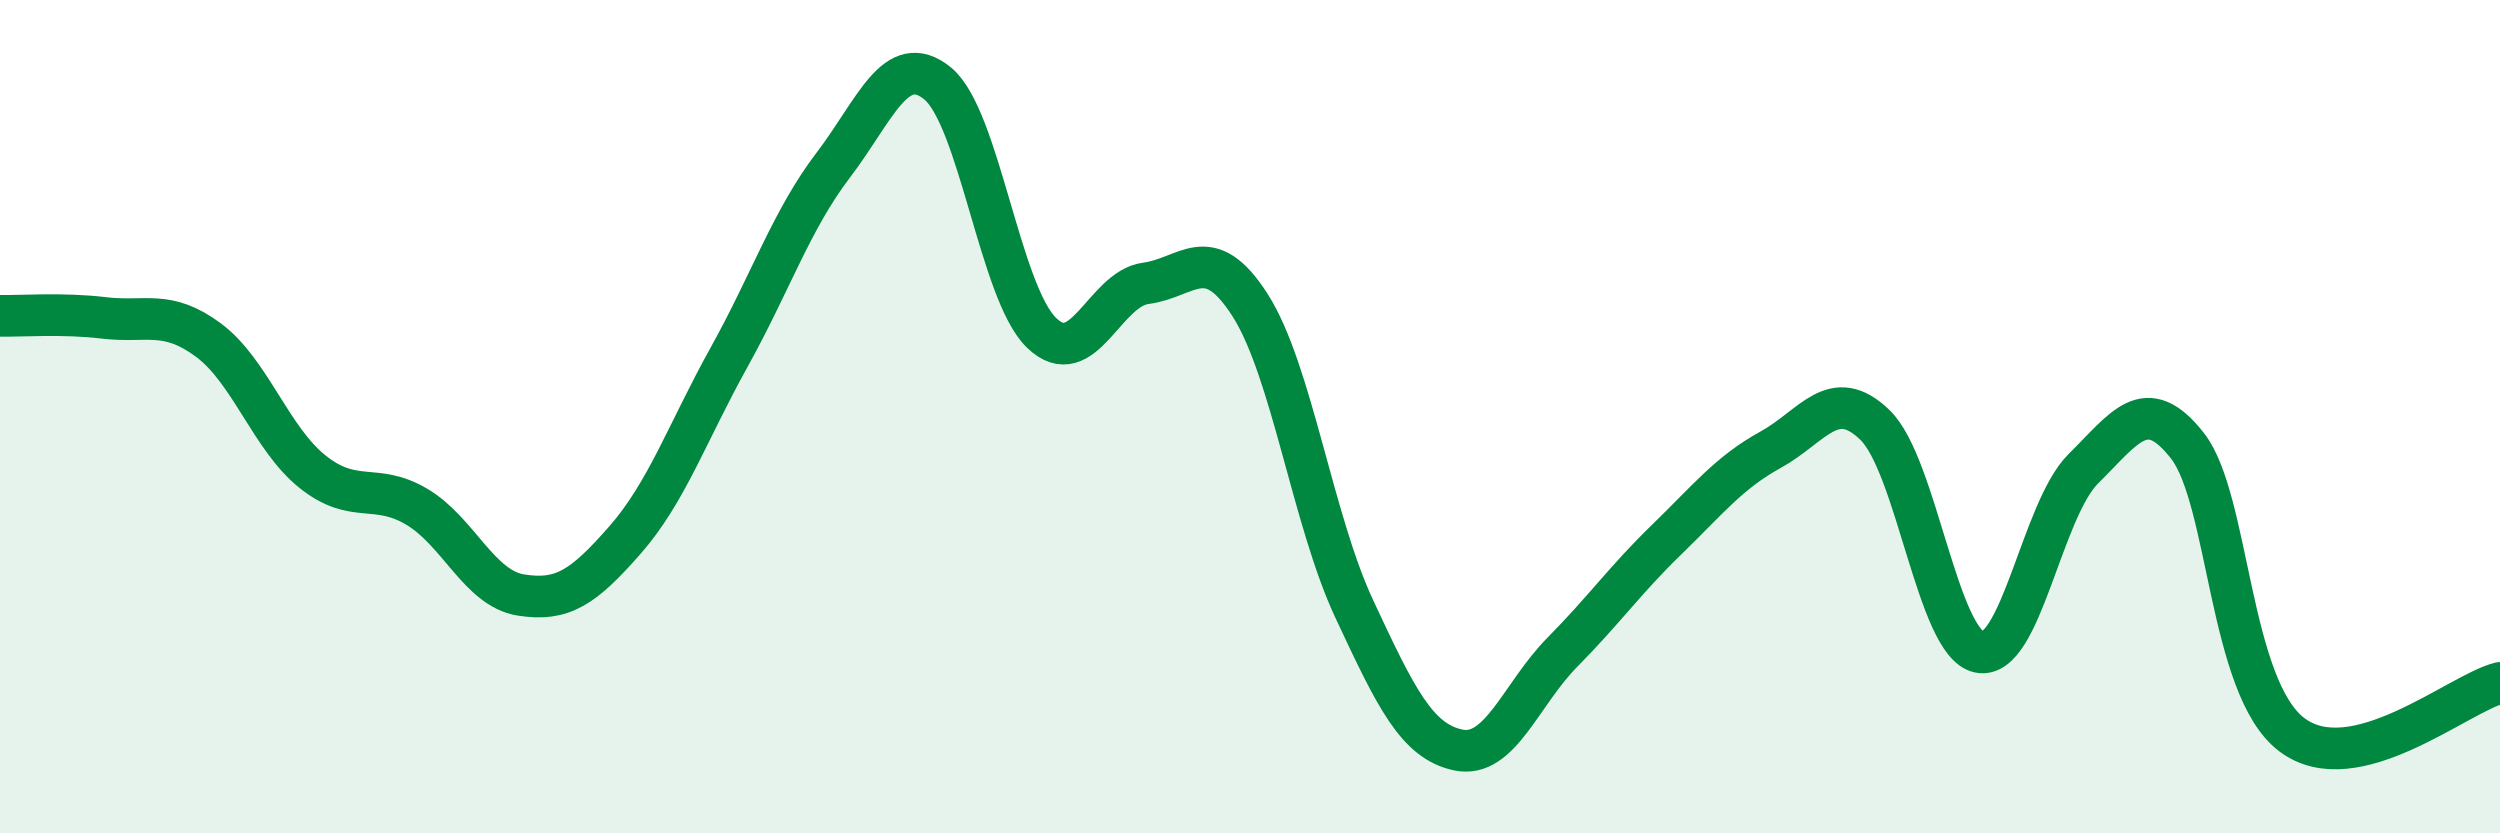
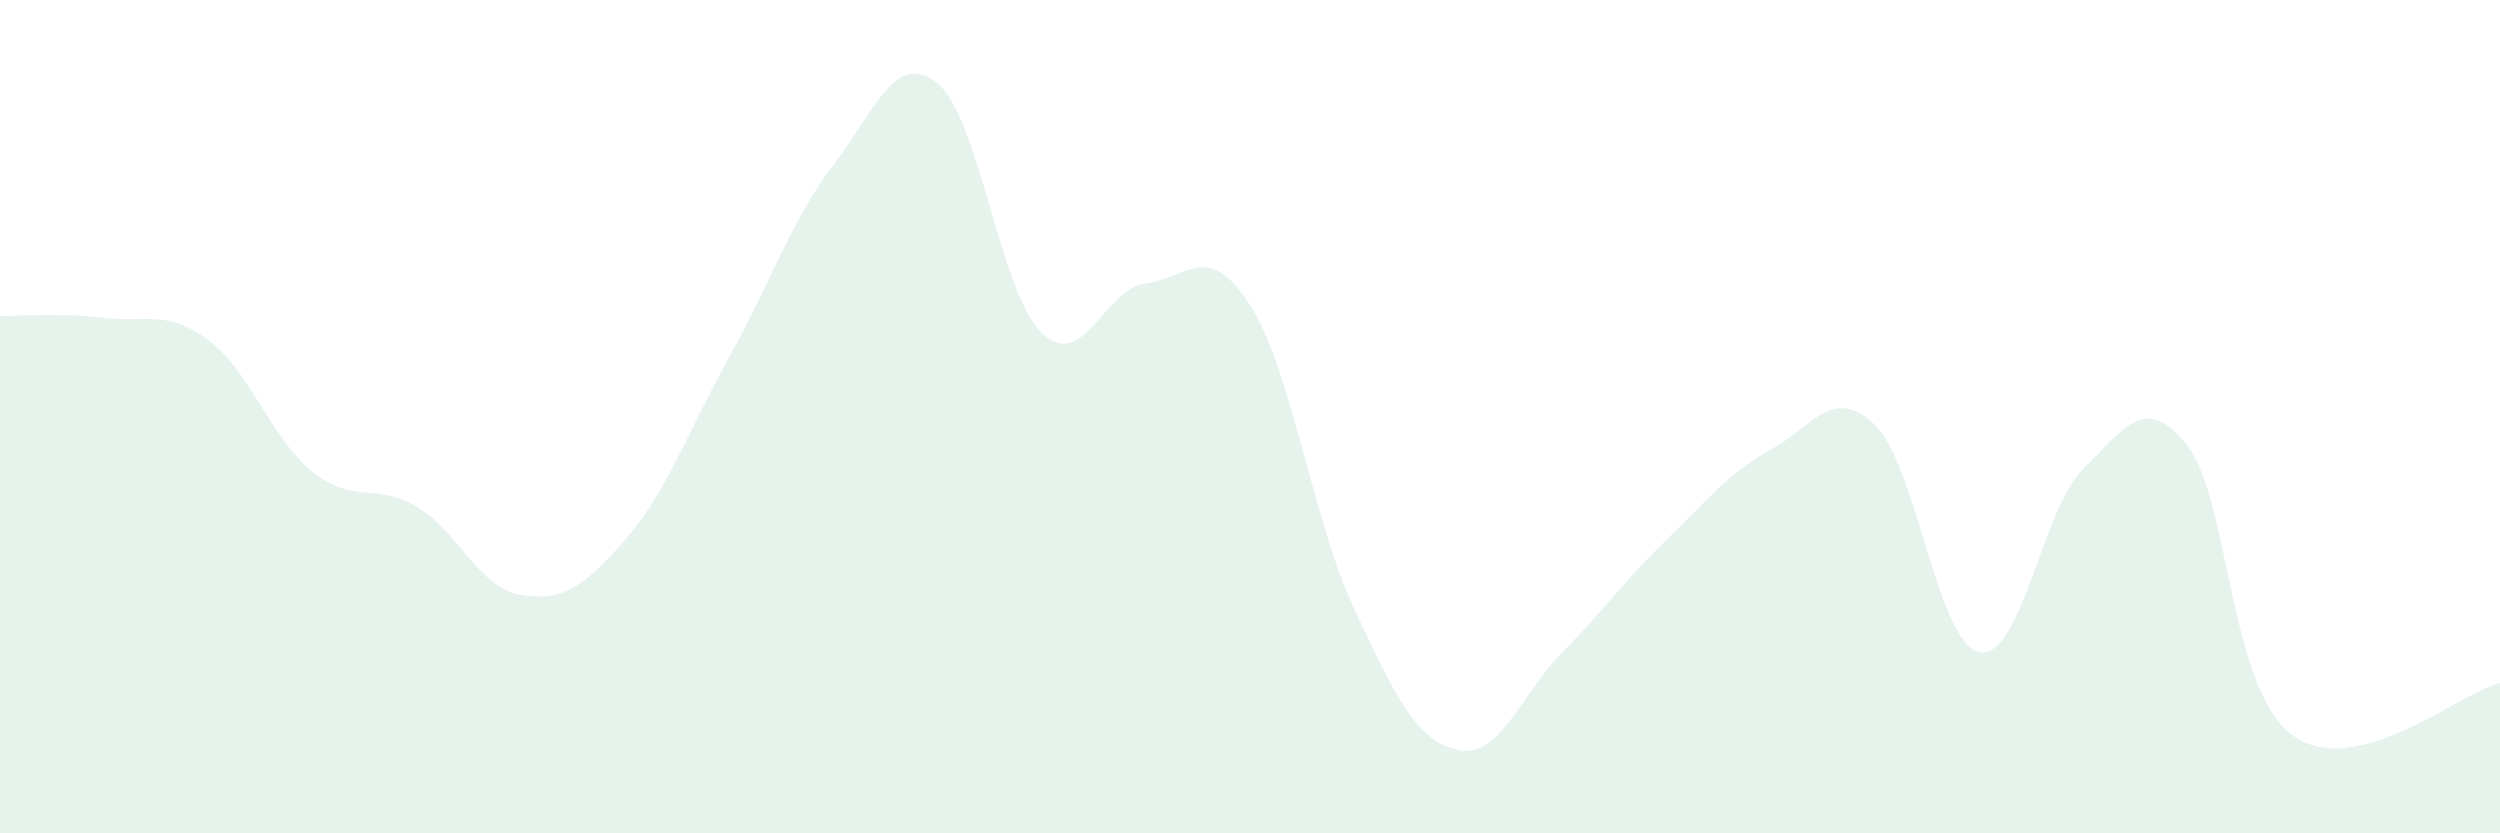
<svg xmlns="http://www.w3.org/2000/svg" width="60" height="20" viewBox="0 0 60 20">
  <path d="M 0,7.58 C 0.5,7.59 1.5,7.51 2.5,7.63 C 3.5,7.75 4,7.42 5,8.16 C 6,8.9 6.5,10.52 7.5,11.32 C 8.5,12.12 9,11.57 10,12.16 C 11,12.75 11.5,14.12 12.5,14.28 C 13.5,14.44 14,14.1 15,12.96 C 16,11.82 16.5,10.37 17.5,8.57 C 18.5,6.77 19,5.27 20,3.96 C 21,2.65 21.5,1.19 22.5,2 C 23.5,2.81 24,7.03 25,7.99 C 26,8.95 26.5,6.93 27.5,6.8 C 28.5,6.67 29,5.76 30,7.32 C 31,8.88 31.5,12.47 32.5,14.61 C 33.5,16.75 34,17.79 35,18 C 36,18.21 36.5,16.66 37.5,15.65 C 38.5,14.64 39,13.92 40,12.95 C 41,11.98 41.5,11.34 42.5,10.79 C 43.5,10.24 44,9.23 45,10.2 C 46,11.17 46.5,15.44 47.5,15.65 C 48.5,15.86 49,12.24 50,11.25 C 51,10.26 51.5,9.42 52.5,10.7 C 53.5,11.98 53.5,16.49 55,17.63 C 56.5,18.77 59,16.64 60,16.39L60 20L0 20Z" fill="#008740" opacity="0.1" stroke-linecap="round" stroke-linejoin="round" />
-   <path d="M 0,7.58 C 0.5,7.59 1.5,7.51 2.5,7.63 C 3.5,7.75 4,7.42 5,8.16 C 6,8.9 6.5,10.52 7.5,11.32 C 8.5,12.12 9,11.57 10,12.16 C 11,12.75 11.5,14.12 12.5,14.28 C 13.5,14.44 14,14.1 15,12.96 C 16,11.82 16.5,10.37 17.5,8.57 C 18.5,6.77 19,5.27 20,3.96 C 21,2.65 21.5,1.19 22.5,2 C 23.5,2.81 24,7.03 25,7.99 C 26,8.95 26.5,6.93 27.5,6.8 C 28.5,6.67 29,5.76 30,7.32 C 31,8.88 31.5,12.47 32.5,14.61 C 33.5,16.75 34,17.79 35,18 C 36,18.21 36.5,16.66 37.5,15.65 C 38.5,14.64 39,13.92 40,12.95 C 41,11.98 41.5,11.34 42.5,10.79 C 43.5,10.24 44,9.23 45,10.2 C 46,11.17 46.5,15.44 47.5,15.65 C 48.5,15.86 49,12.24 50,11.25 C 51,10.26 51.5,9.42 52.5,10.7 C 53.5,11.98 53.5,16.49 55,17.63 C 56.5,18.77 59,16.64 60,16.39" stroke="#008740" stroke-width="1" fill="none" stroke-linecap="round" stroke-linejoin="round" />
</svg>